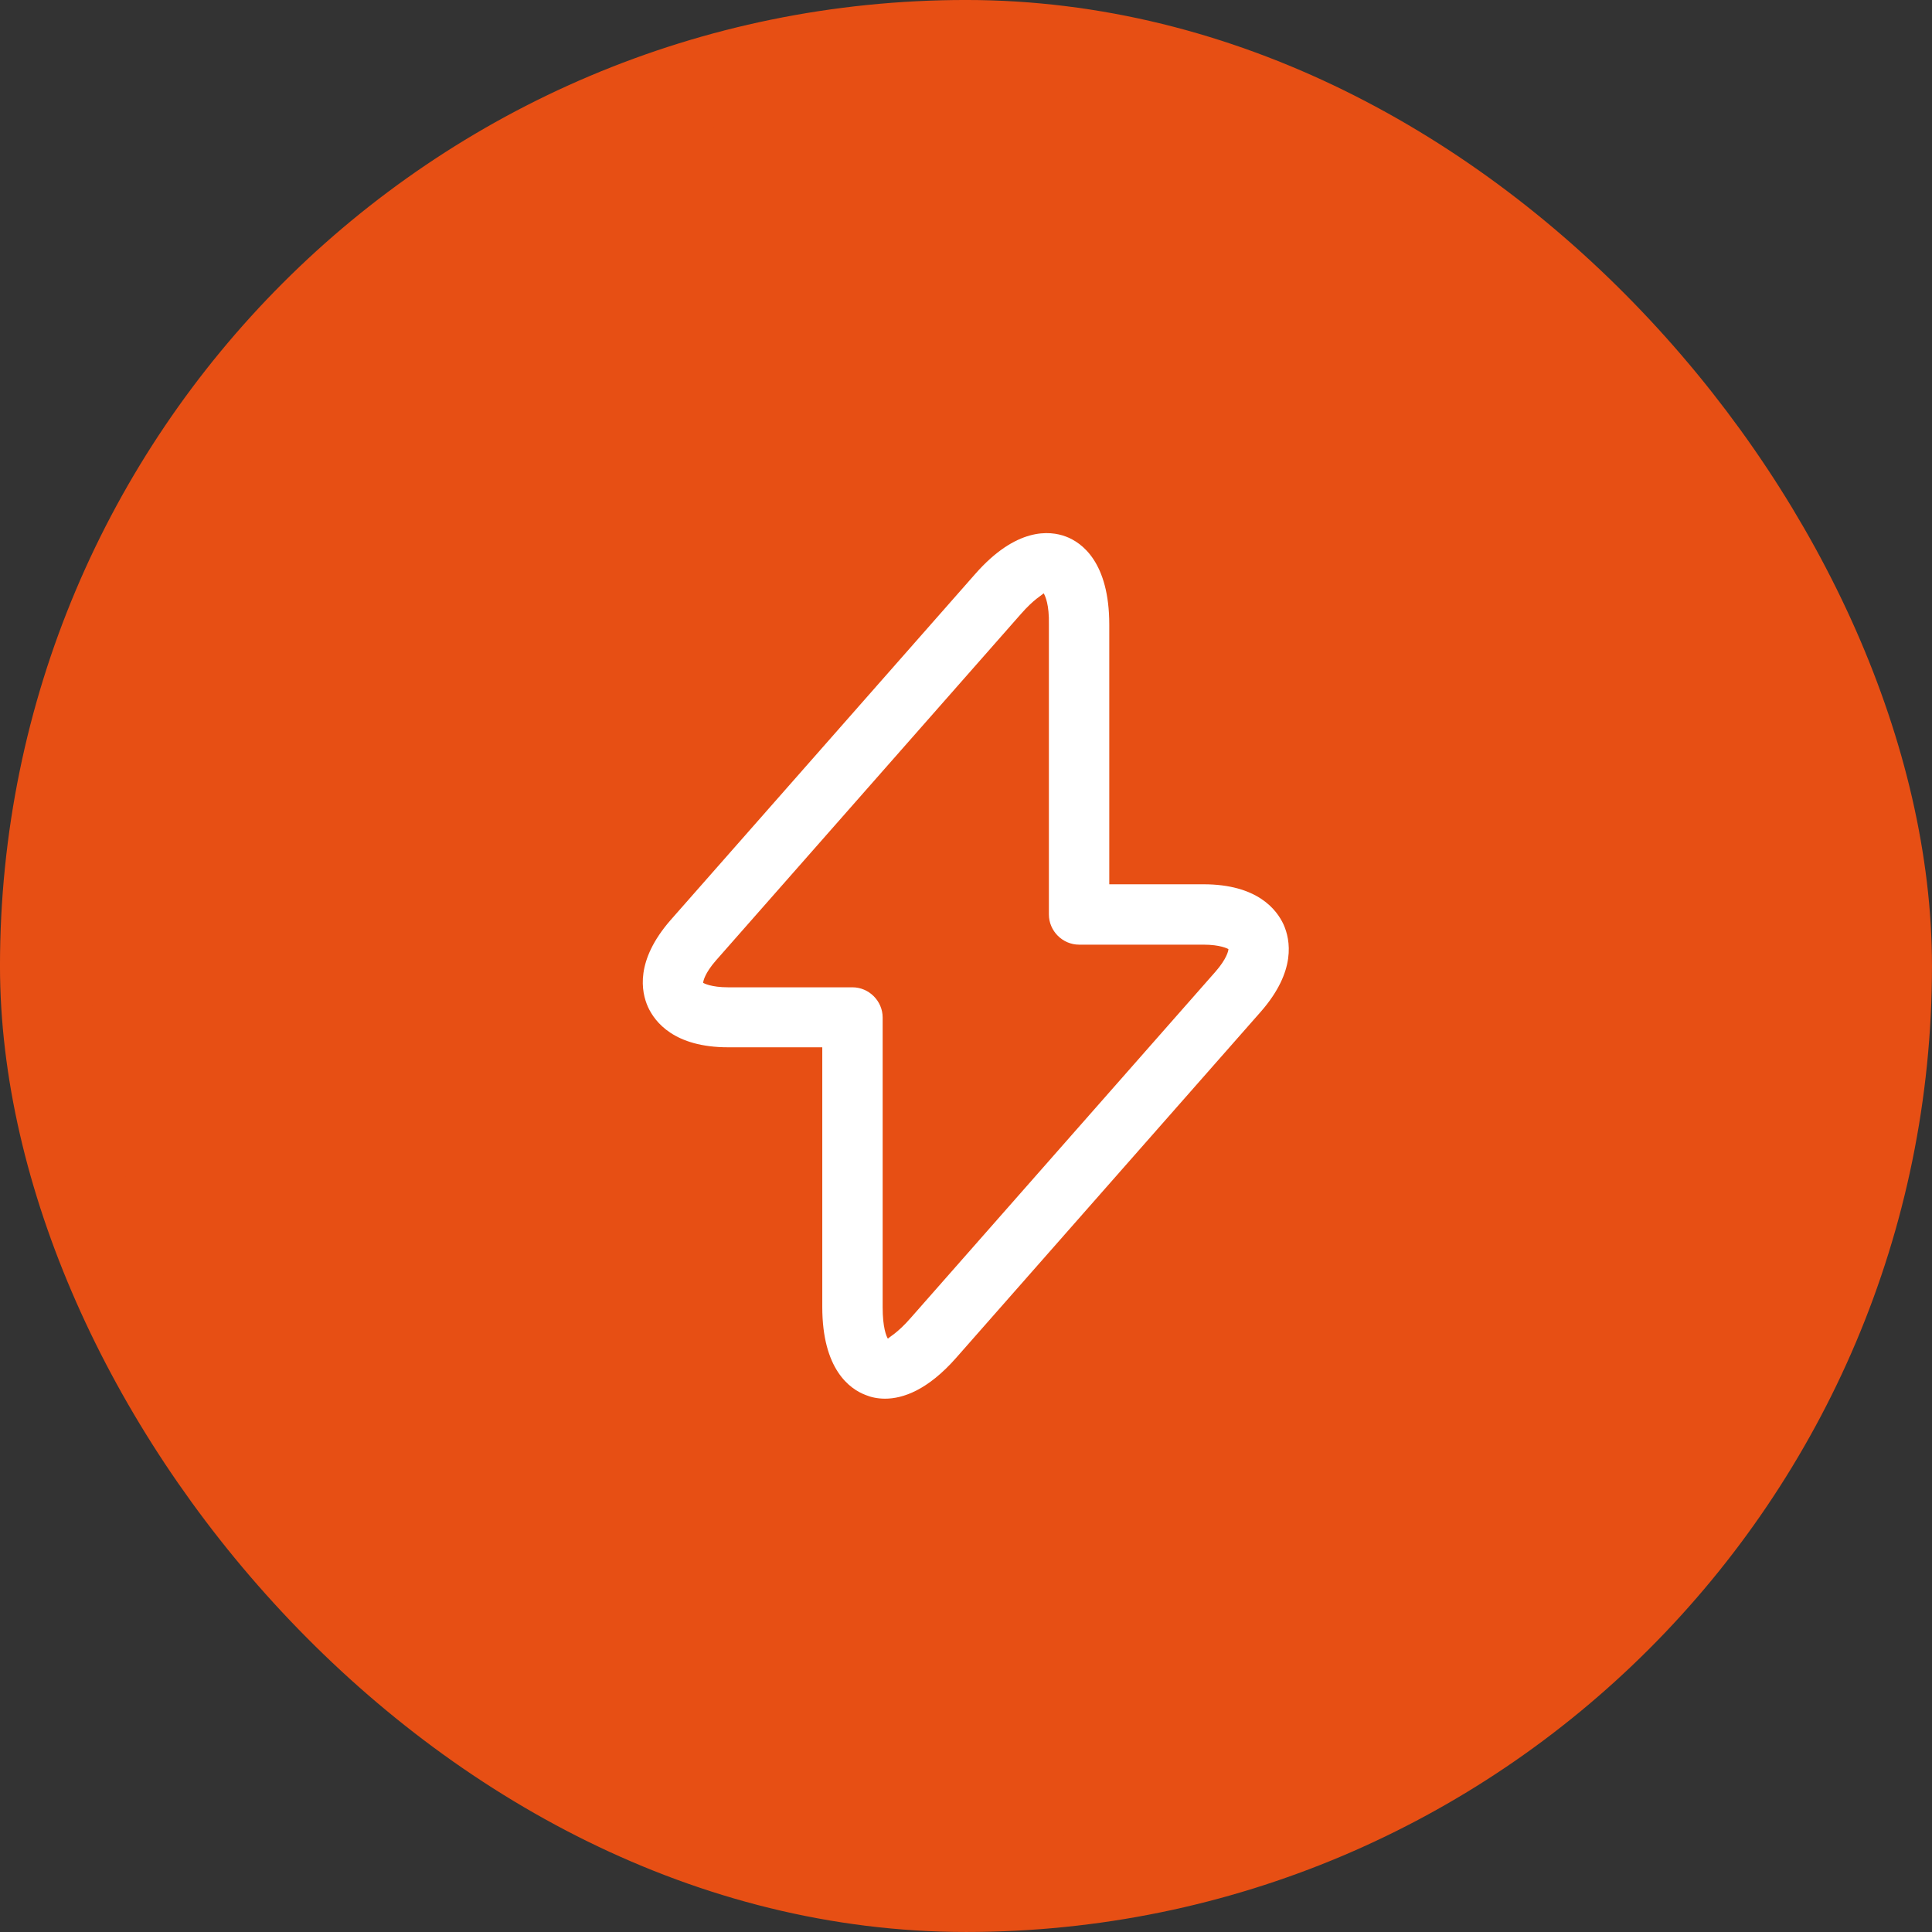
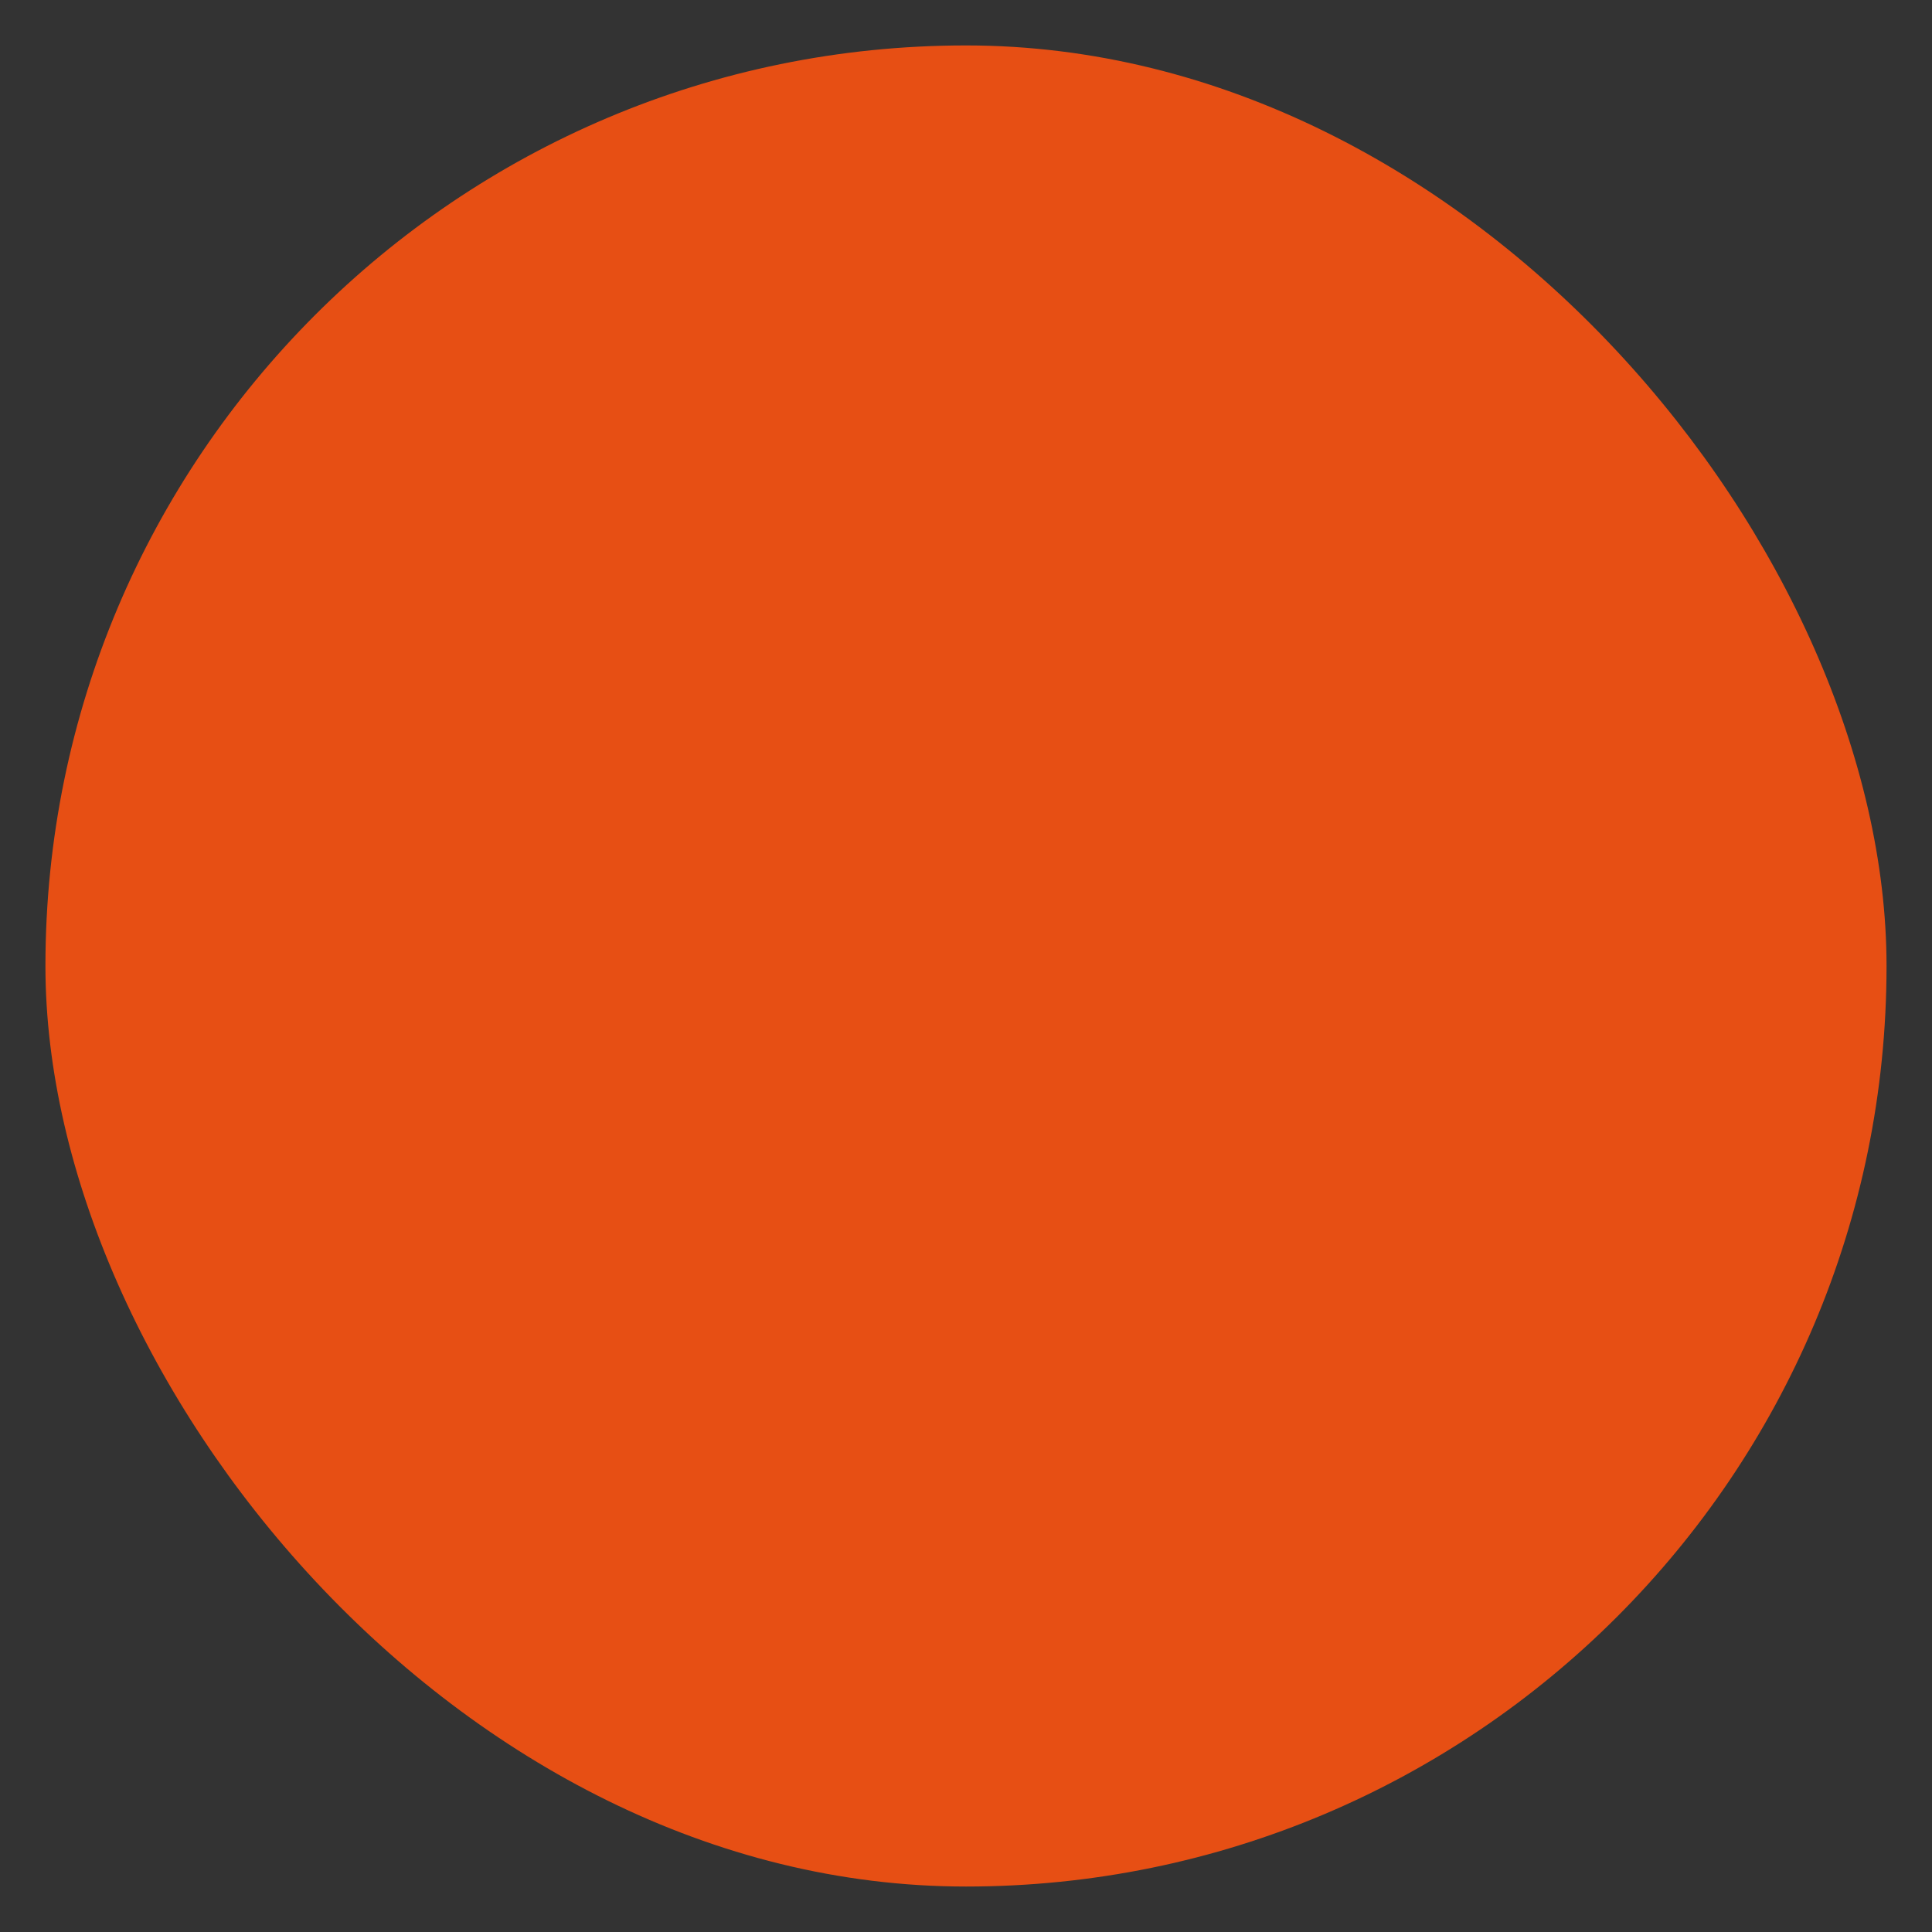
<svg xmlns="http://www.w3.org/2000/svg" width="64" height="64" viewBox="0 0 64 64" fill="none">
  <rect x="0" y="0" width="64" height="64" fill="#333333" stroke="none" />
  <rect x="1.505" y="1.505" width="60.989" height="60.989" rx="30.495" fill="#E74F14" />
-   <rect x="1.505" y="1.505" width="60.989" height="60.989" rx="30.495" stroke="#E74F14" stroke-width="3.011" />
-   <path d="M29.32 46.333C29.053 46.333 28.84 46.279 28.68 46.213C28.146 46.013 27.239 45.359 27.239 43.293V34.693H24.119C22.333 34.693 21.693 33.853 21.466 33.359C21.239 32.853 21.04 31.826 22.213 30.48L32.306 19.013C33.666 17.466 34.773 17.573 35.306 17.773C35.84 17.973 36.746 18.626 36.746 20.693V29.293H39.866C41.653 29.293 42.293 30.133 42.52 30.626C42.746 31.133 42.946 32.16 41.773 33.506L31.68 44.973C30.733 46.053 29.906 46.333 29.32 46.333ZM34.573 19.653C34.533 19.706 34.253 19.84 33.813 20.346L23.72 31.813C23.346 32.239 23.293 32.506 23.293 32.559C23.32 32.573 23.559 32.706 24.119 32.706H28.239C28.786 32.706 29.239 33.16 29.239 33.706V43.306C29.239 43.973 29.36 44.266 29.413 44.346C29.453 44.293 29.733 44.16 30.173 43.653L40.266 32.186C40.639 31.759 40.693 31.493 40.693 31.439C40.666 31.426 40.426 31.293 39.866 31.293H35.746C35.2 31.293 34.746 30.84 34.746 30.293V20.693C34.76 20.026 34.626 19.746 34.573 19.653Z" fill="white" />
</svg>